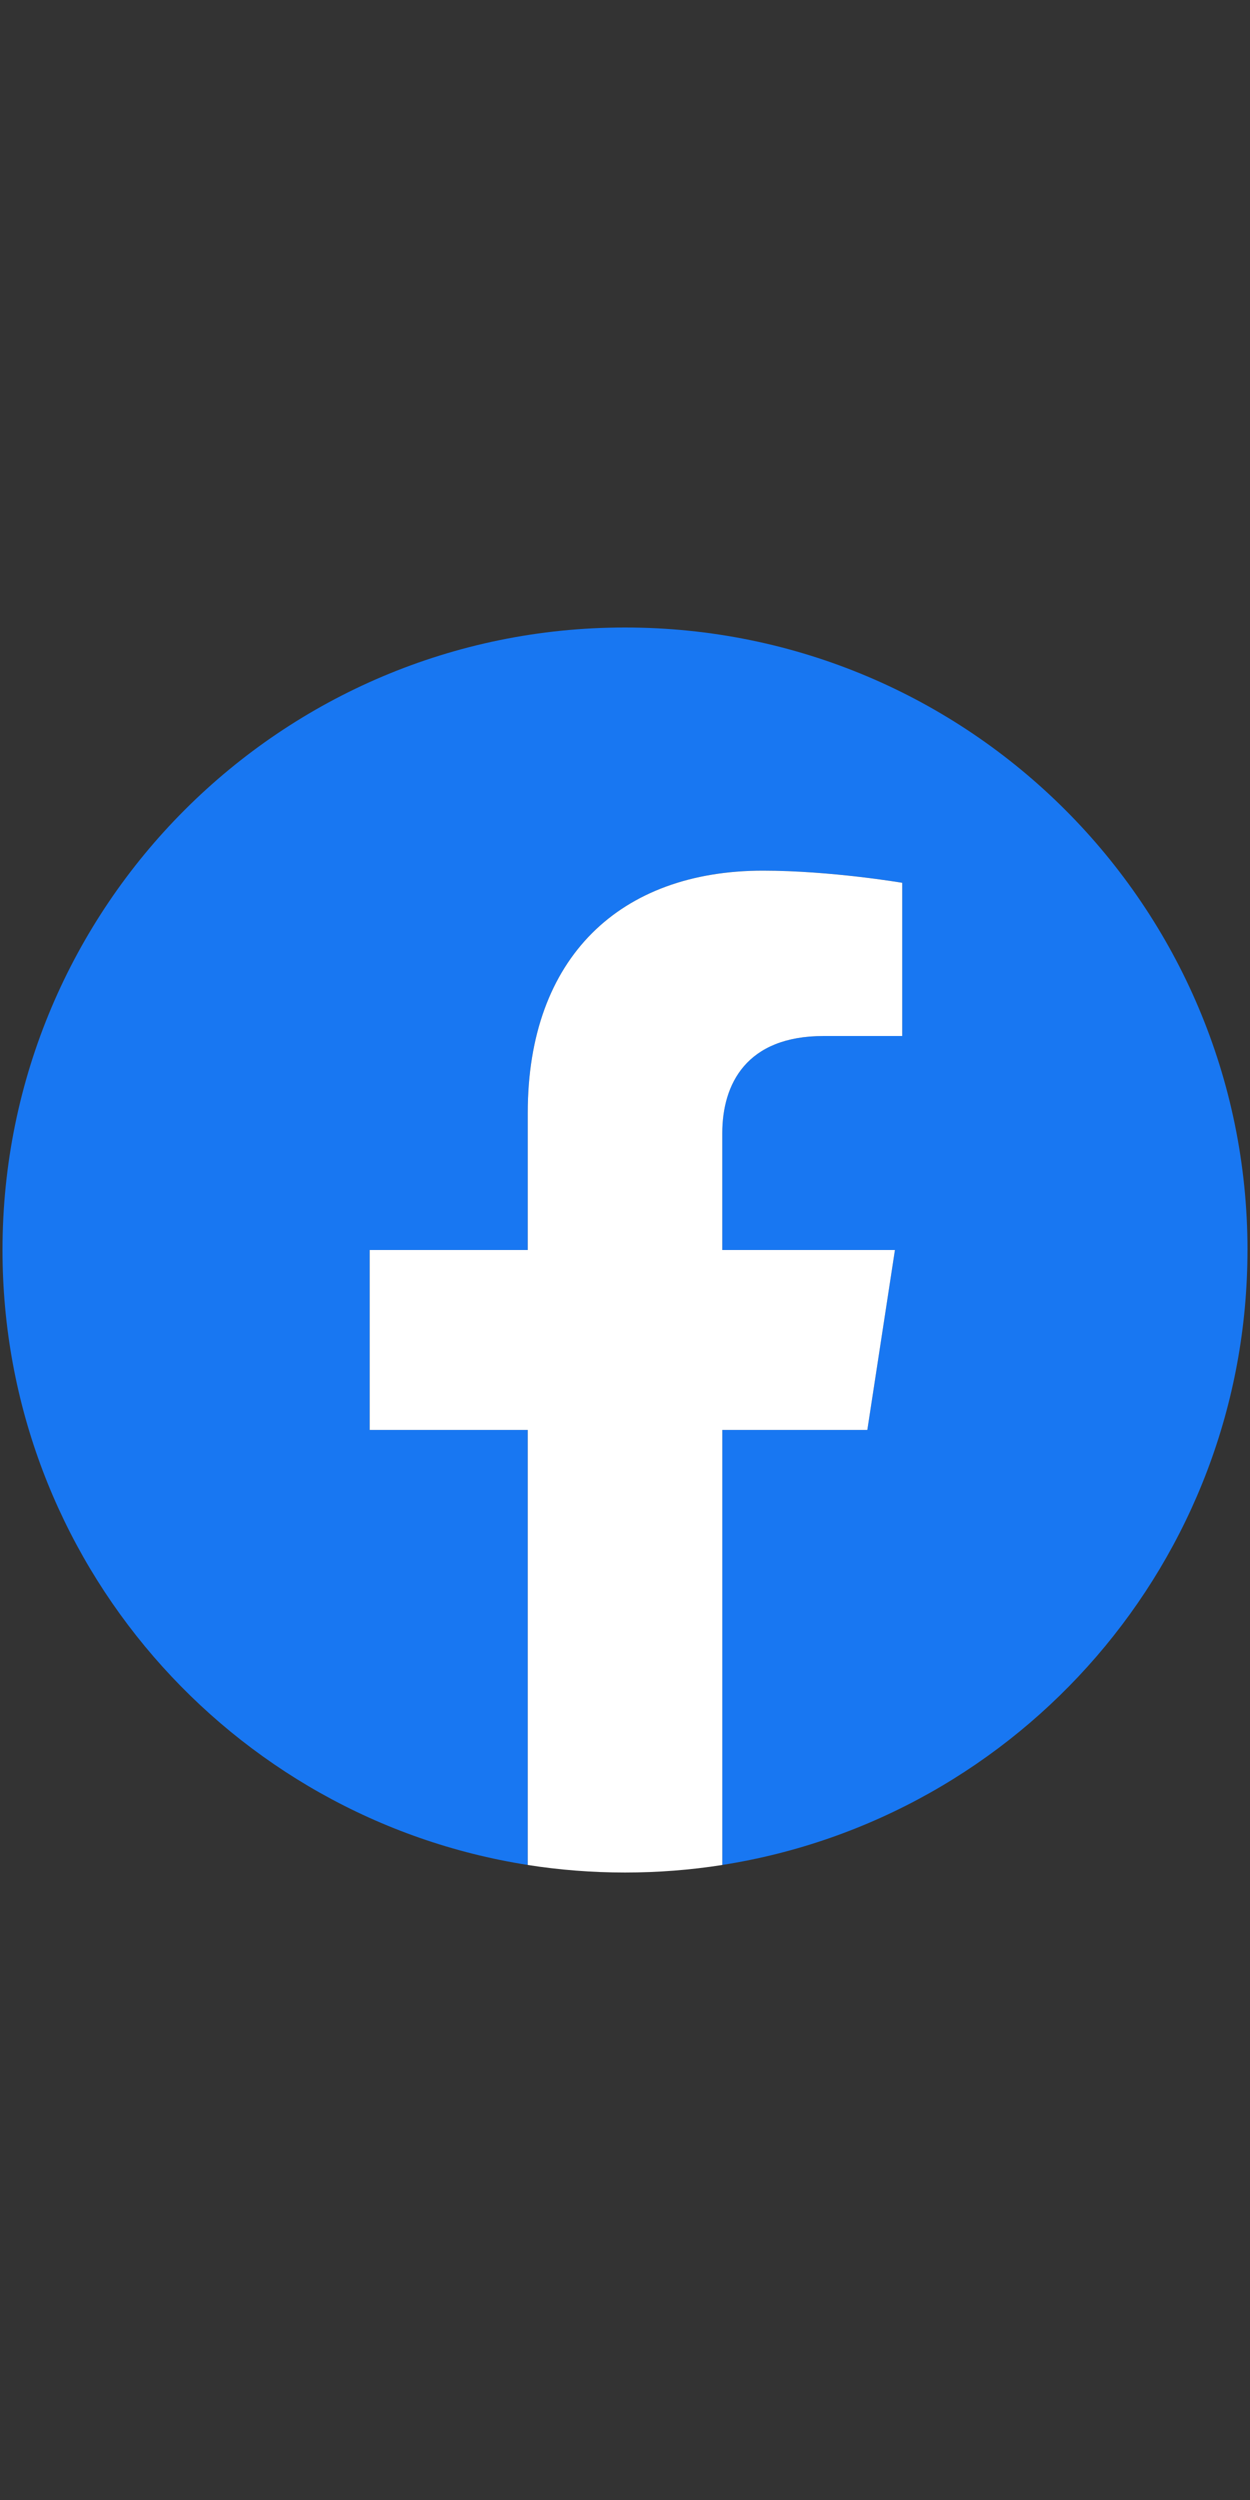
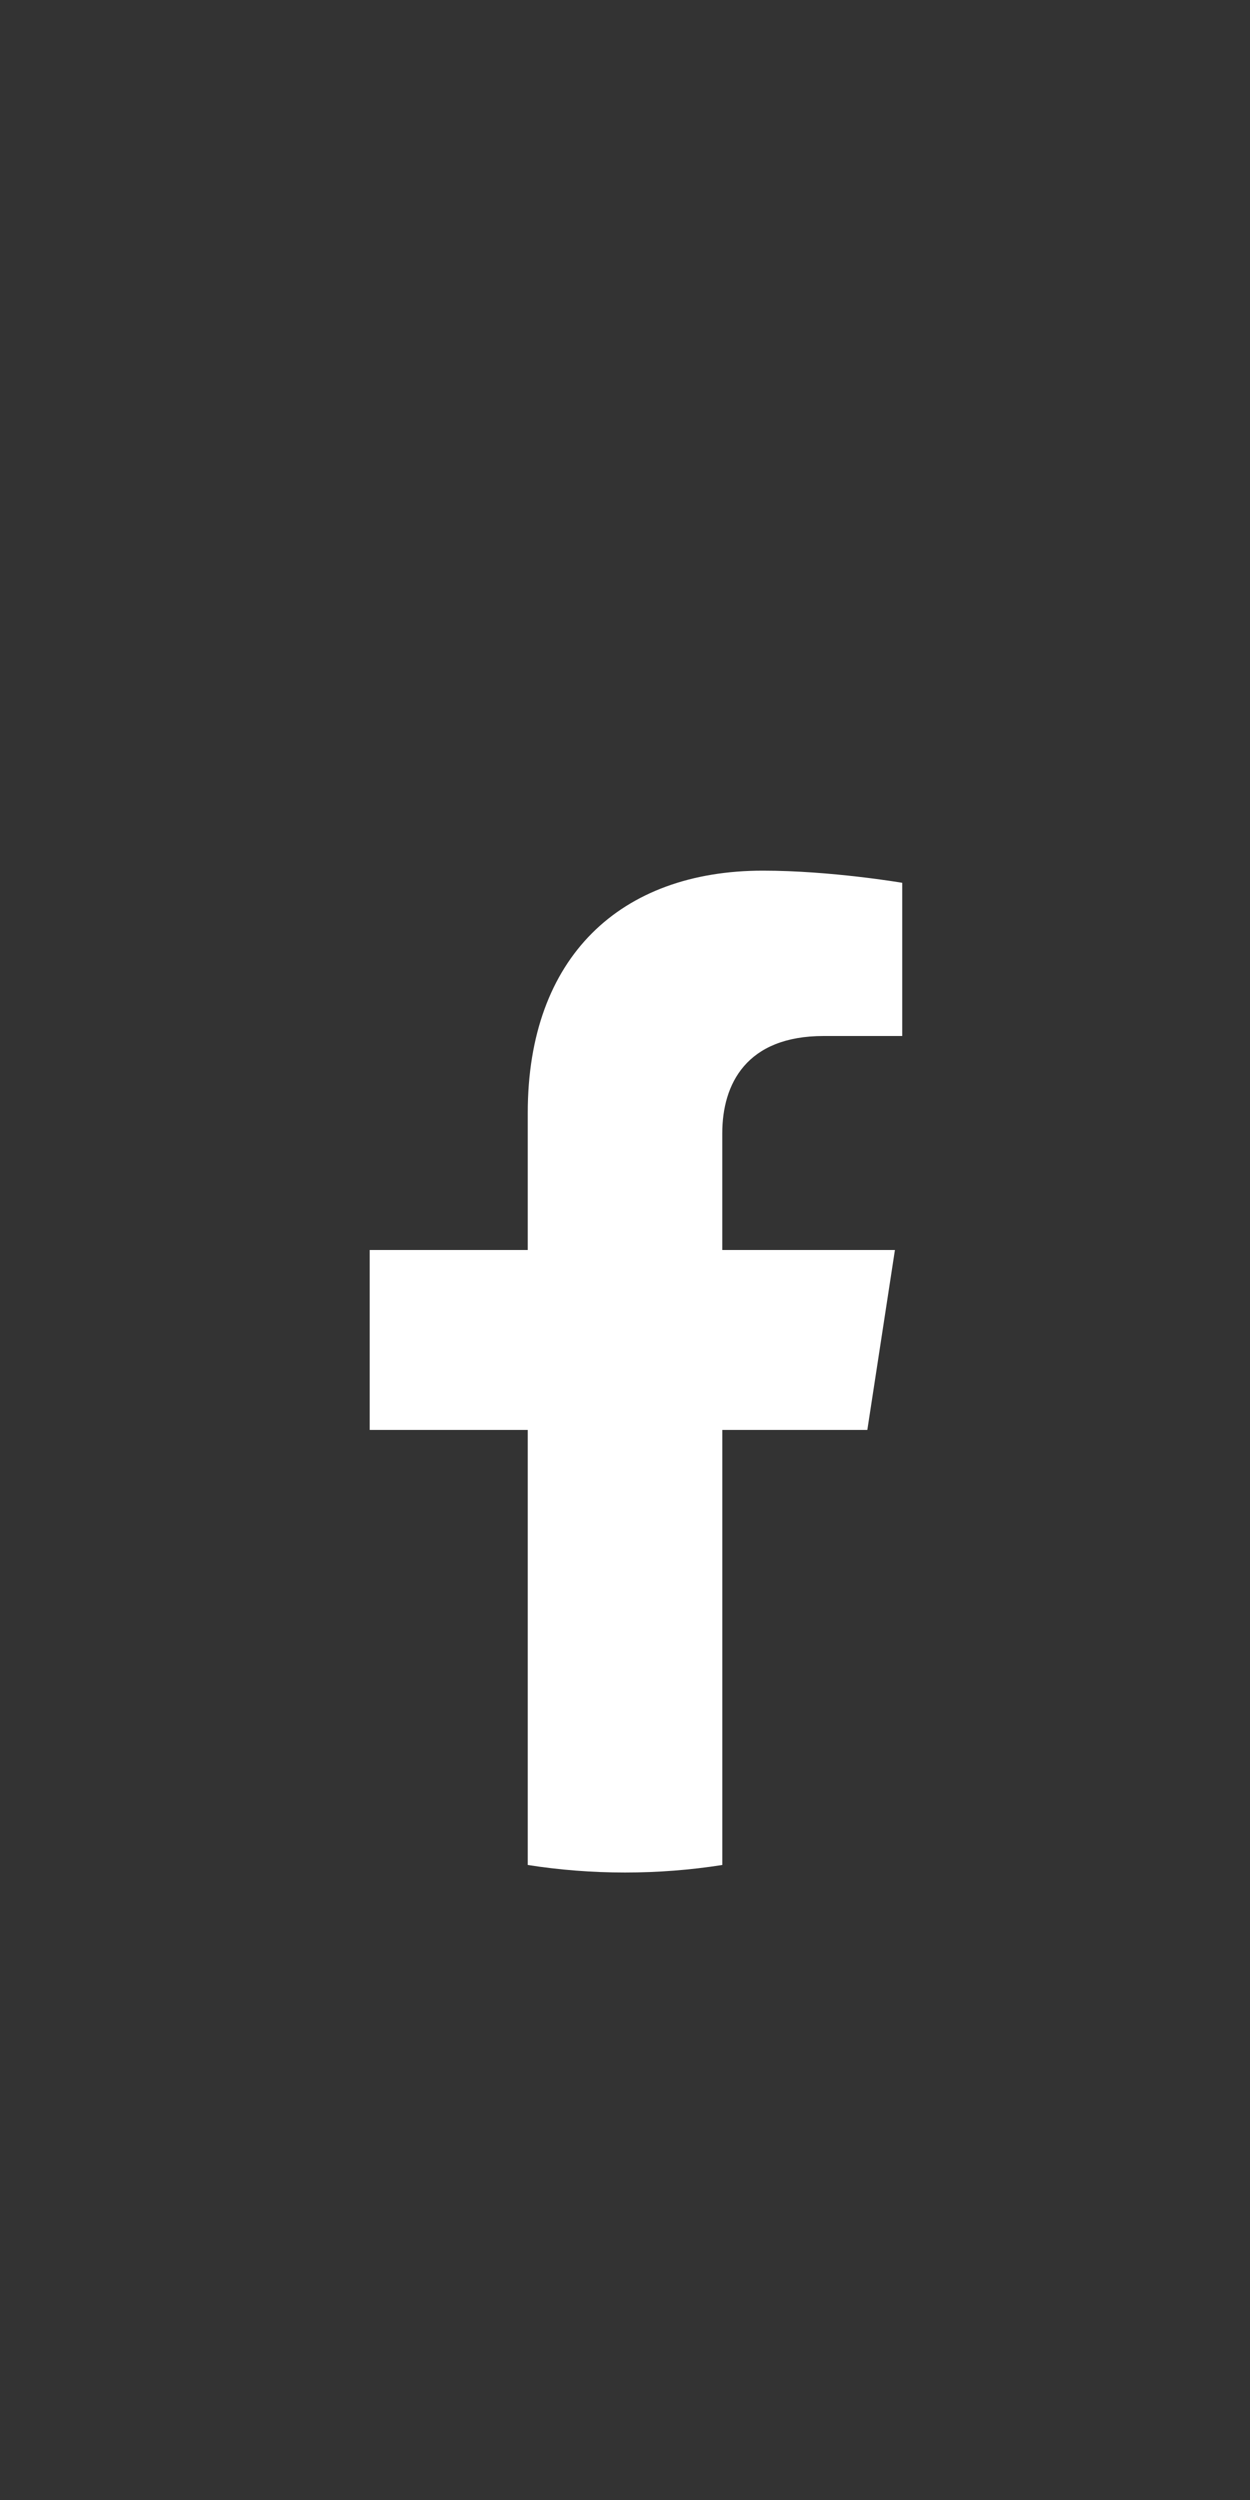
<svg xmlns="http://www.w3.org/2000/svg" viewBox="0 0 500 1000">
  <rect x="0" y="0" width="500" height="1000" fill="#333333" stroke="none" />
-   <path d="m499 500c0-137.53-111.47-249-249-249s-249 111.47-249 249c0 124.31 91.04 227.31 210.09 245.98v-174.01h-63.22v-71.98h63.22v-54.86c0-62.4 37.16-96.88 94.06-96.88 27.23 0 55.73 4.86 55.73 4.86v61.28h-31.42c-30.93 0-40.56 19.21-40.56 38.91v46.69h69.06l-11.04 71.98h-58.02v174.01c119.05-18.68 210.09-121.68 210.09-245.98z" fill="#1877f2" />
  <path d="m346.93 571.98 11.04-71.98h-69.06v-46.69c0-19.7 9.63-38.91 40.56-38.91h31.42v-61.28s-28.5-4.86-55.73-4.86c-56.9 0-94.06 34.48-94.06 96.88v54.86h-63.22v71.98h63.22v174.01c12.69 1.99 25.68 3.02 38.91 3.02s26.21-1.02 38.91-3.02v-174.01h58.02z" fill="#fff" />
</svg>